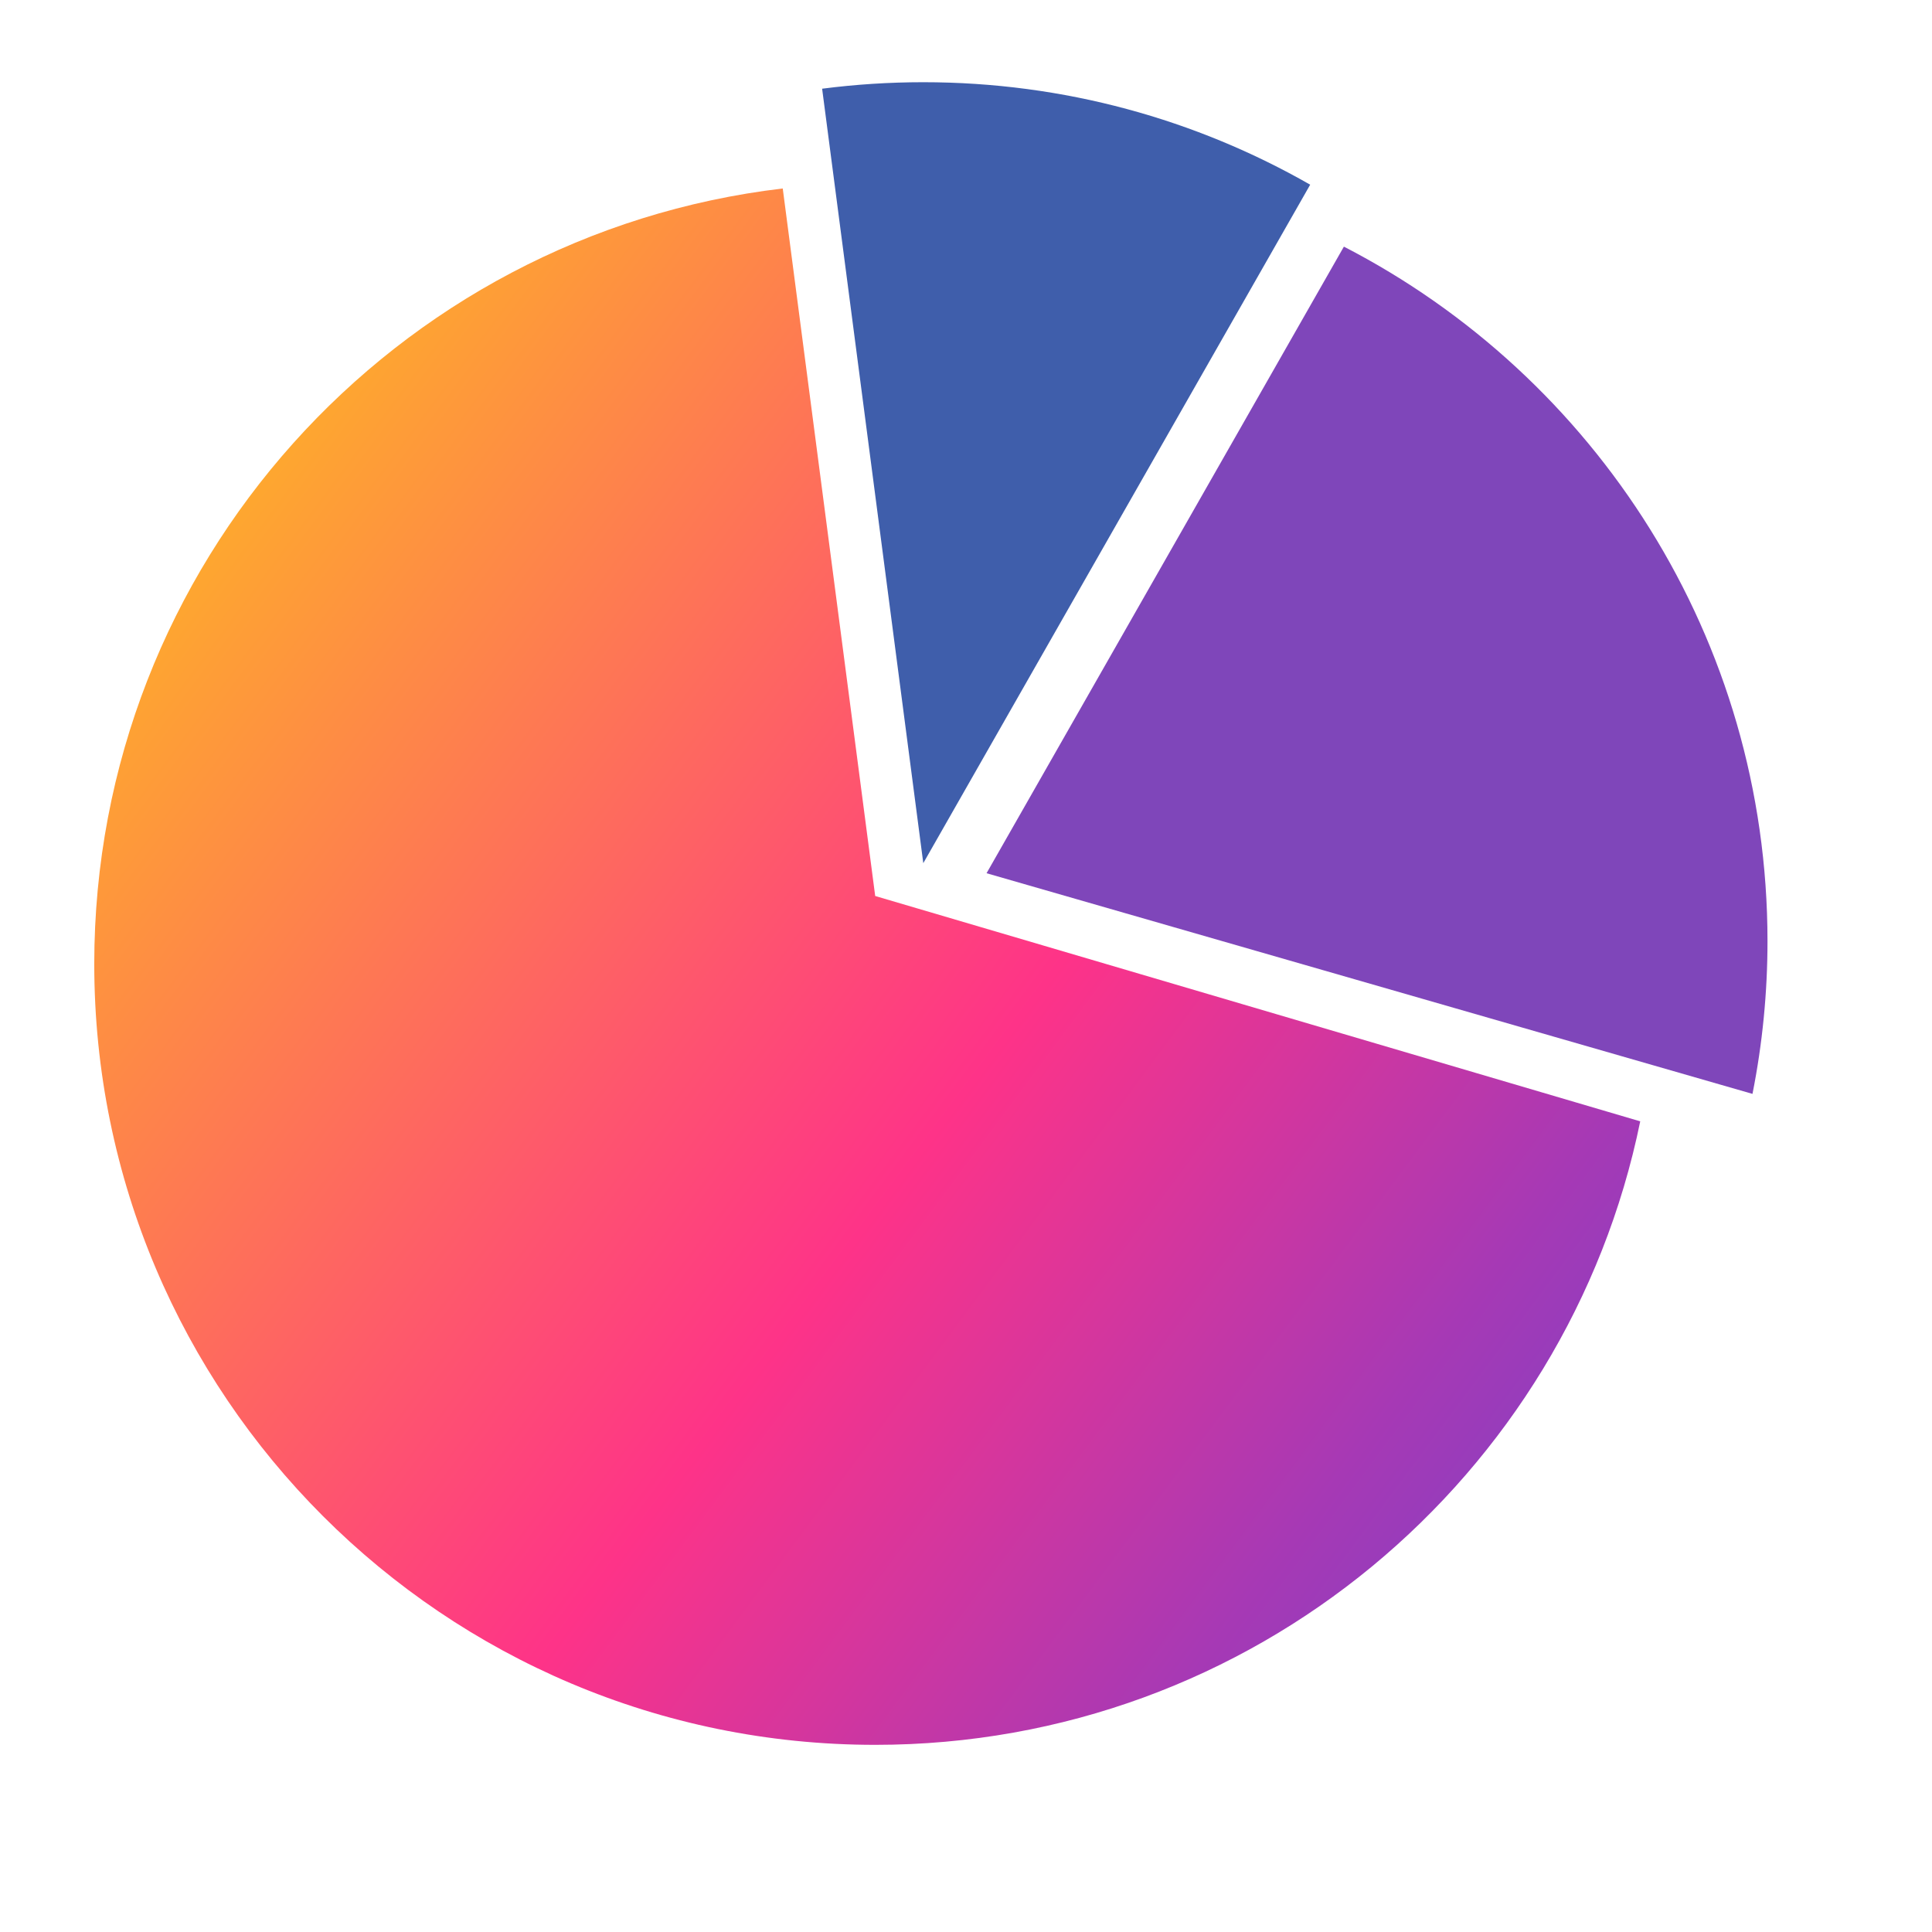
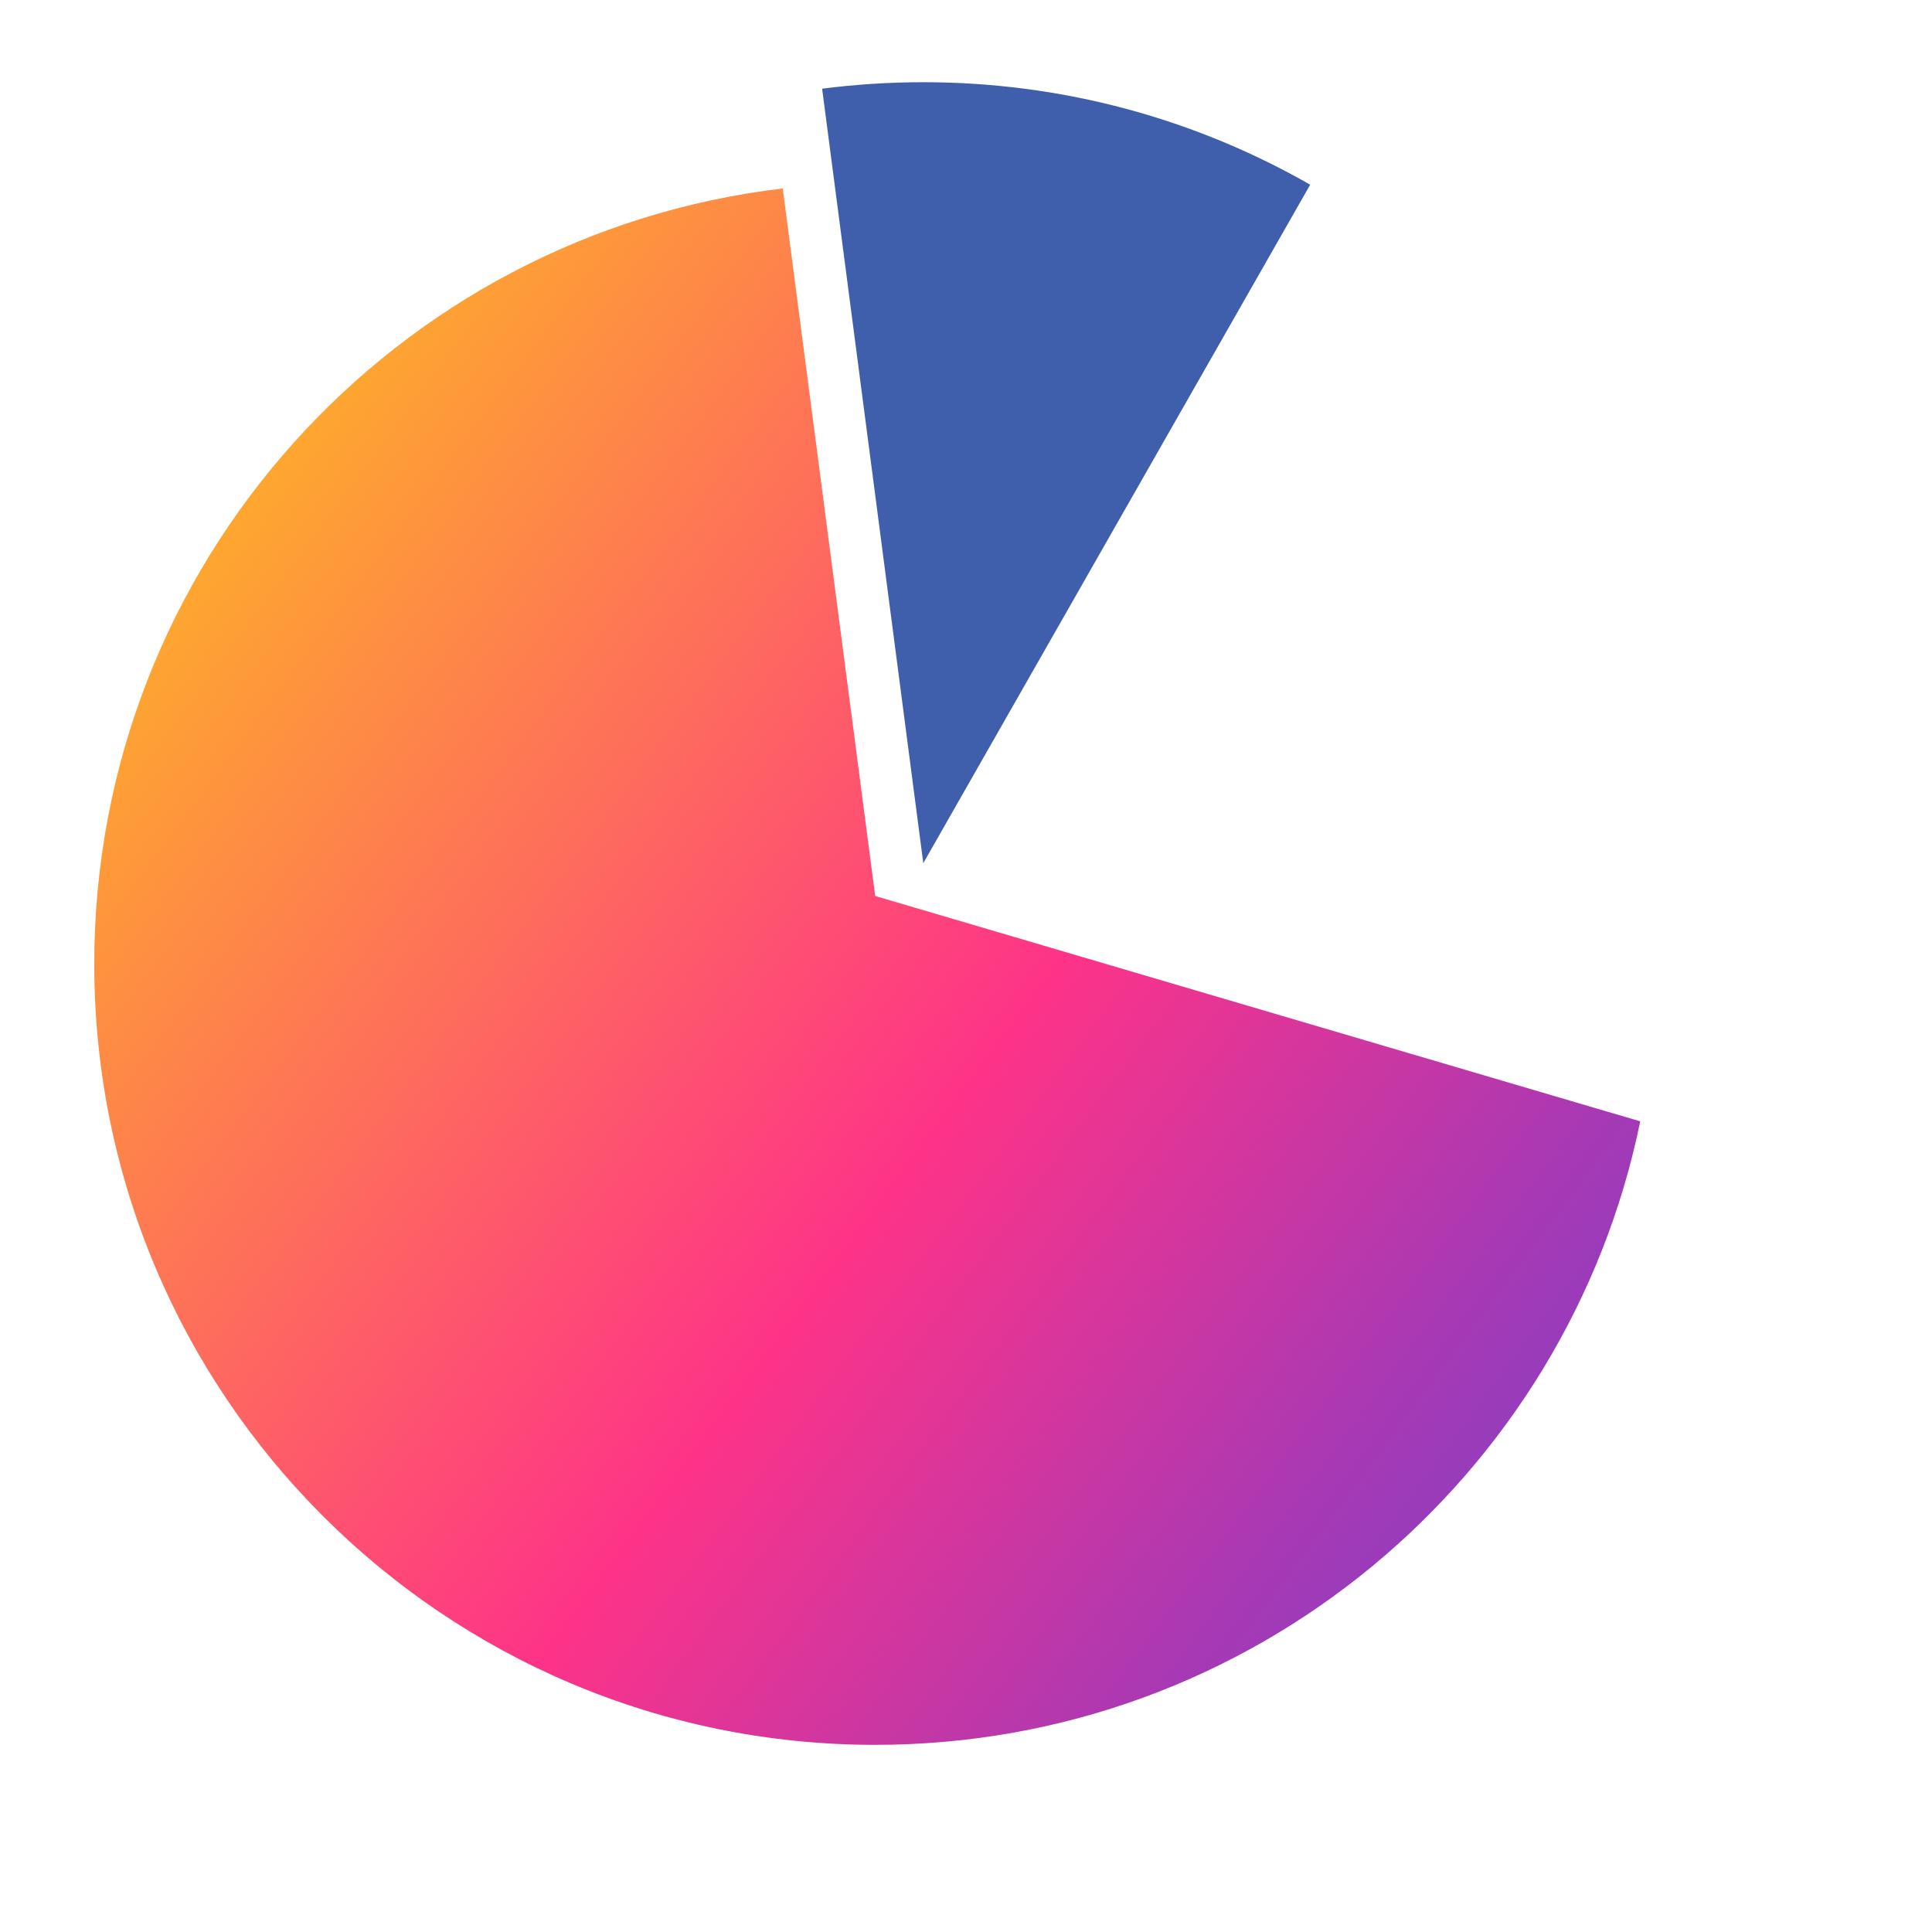
<svg xmlns="http://www.w3.org/2000/svg" width="47" height="47" viewBox="0 0 47 47" fill="none">
  <path d="M20 2.158L22.461 20.998L31.873 4.493C29.099 2.907 25.886 2 22.461 2C21.627 2 20.806 2.054 20 2.158Z" fill="#3F5EAB" />
-   <path d="M42.998 22.896C42.998 15.537 38.813 9.155 32.693 6L24 21.243L42.633 26.611C42.876 25.388 42.998 24.143 42.998 22.896Z" fill="#7F46BA" />
  <path d="M21.291 21.797L19.042 4.585C9.61 5.698 2.293 13.719 2.293 23.45C2.293 33.942 10.798 42.447 21.291 42.447C30.471 42.447 38.131 35.935 39.902 27.279L21.291 21.797Z" fill="url(#paint0_linear_325_1134)" />
  <defs>
    <linearGradient id="paint0_linear_325_1134" x1="3.529" y1="3.667" x2="55.055" y2="42.013" gradientUnits="userSpaceOnUse">
      <stop stop-color="#FECB14" />
      <stop offset="0.462" stop-color="#FE3388" />
      <stop offset="0.663" stop-color="#A639B5" />
      <stop offset="1" stop-color="#2A53E9" />
    </linearGradient>
  </defs>
</svg>